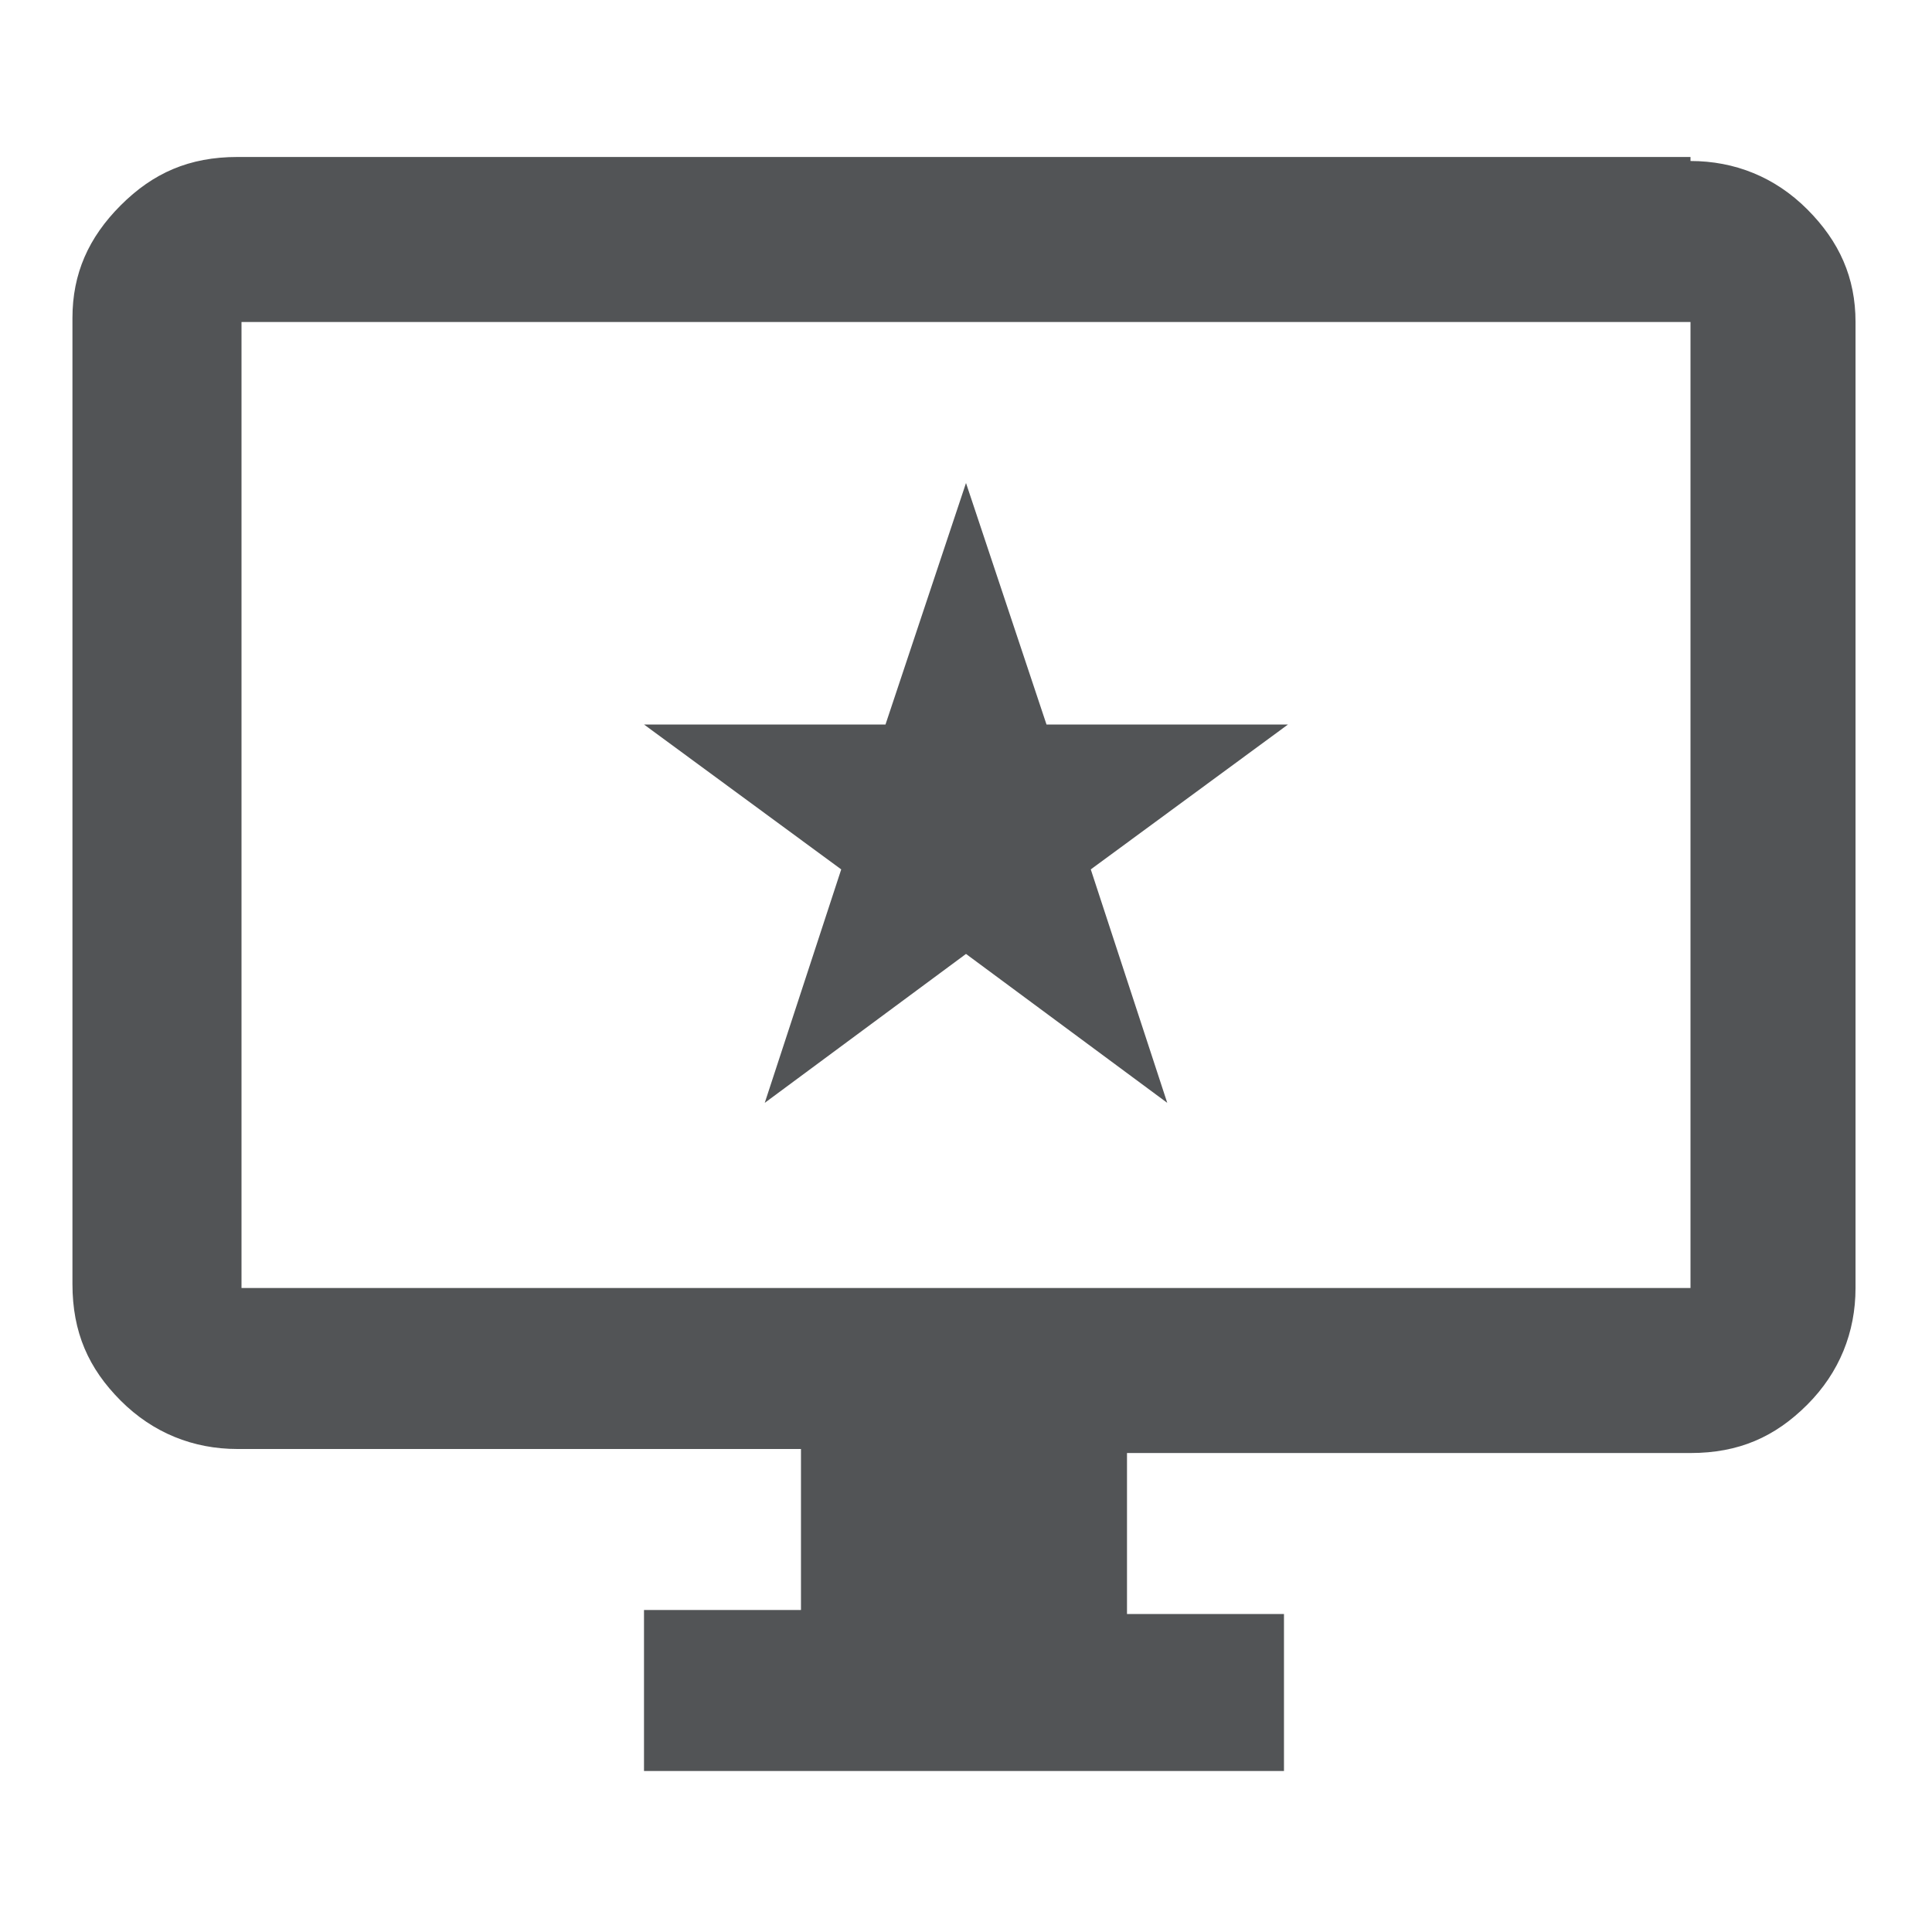
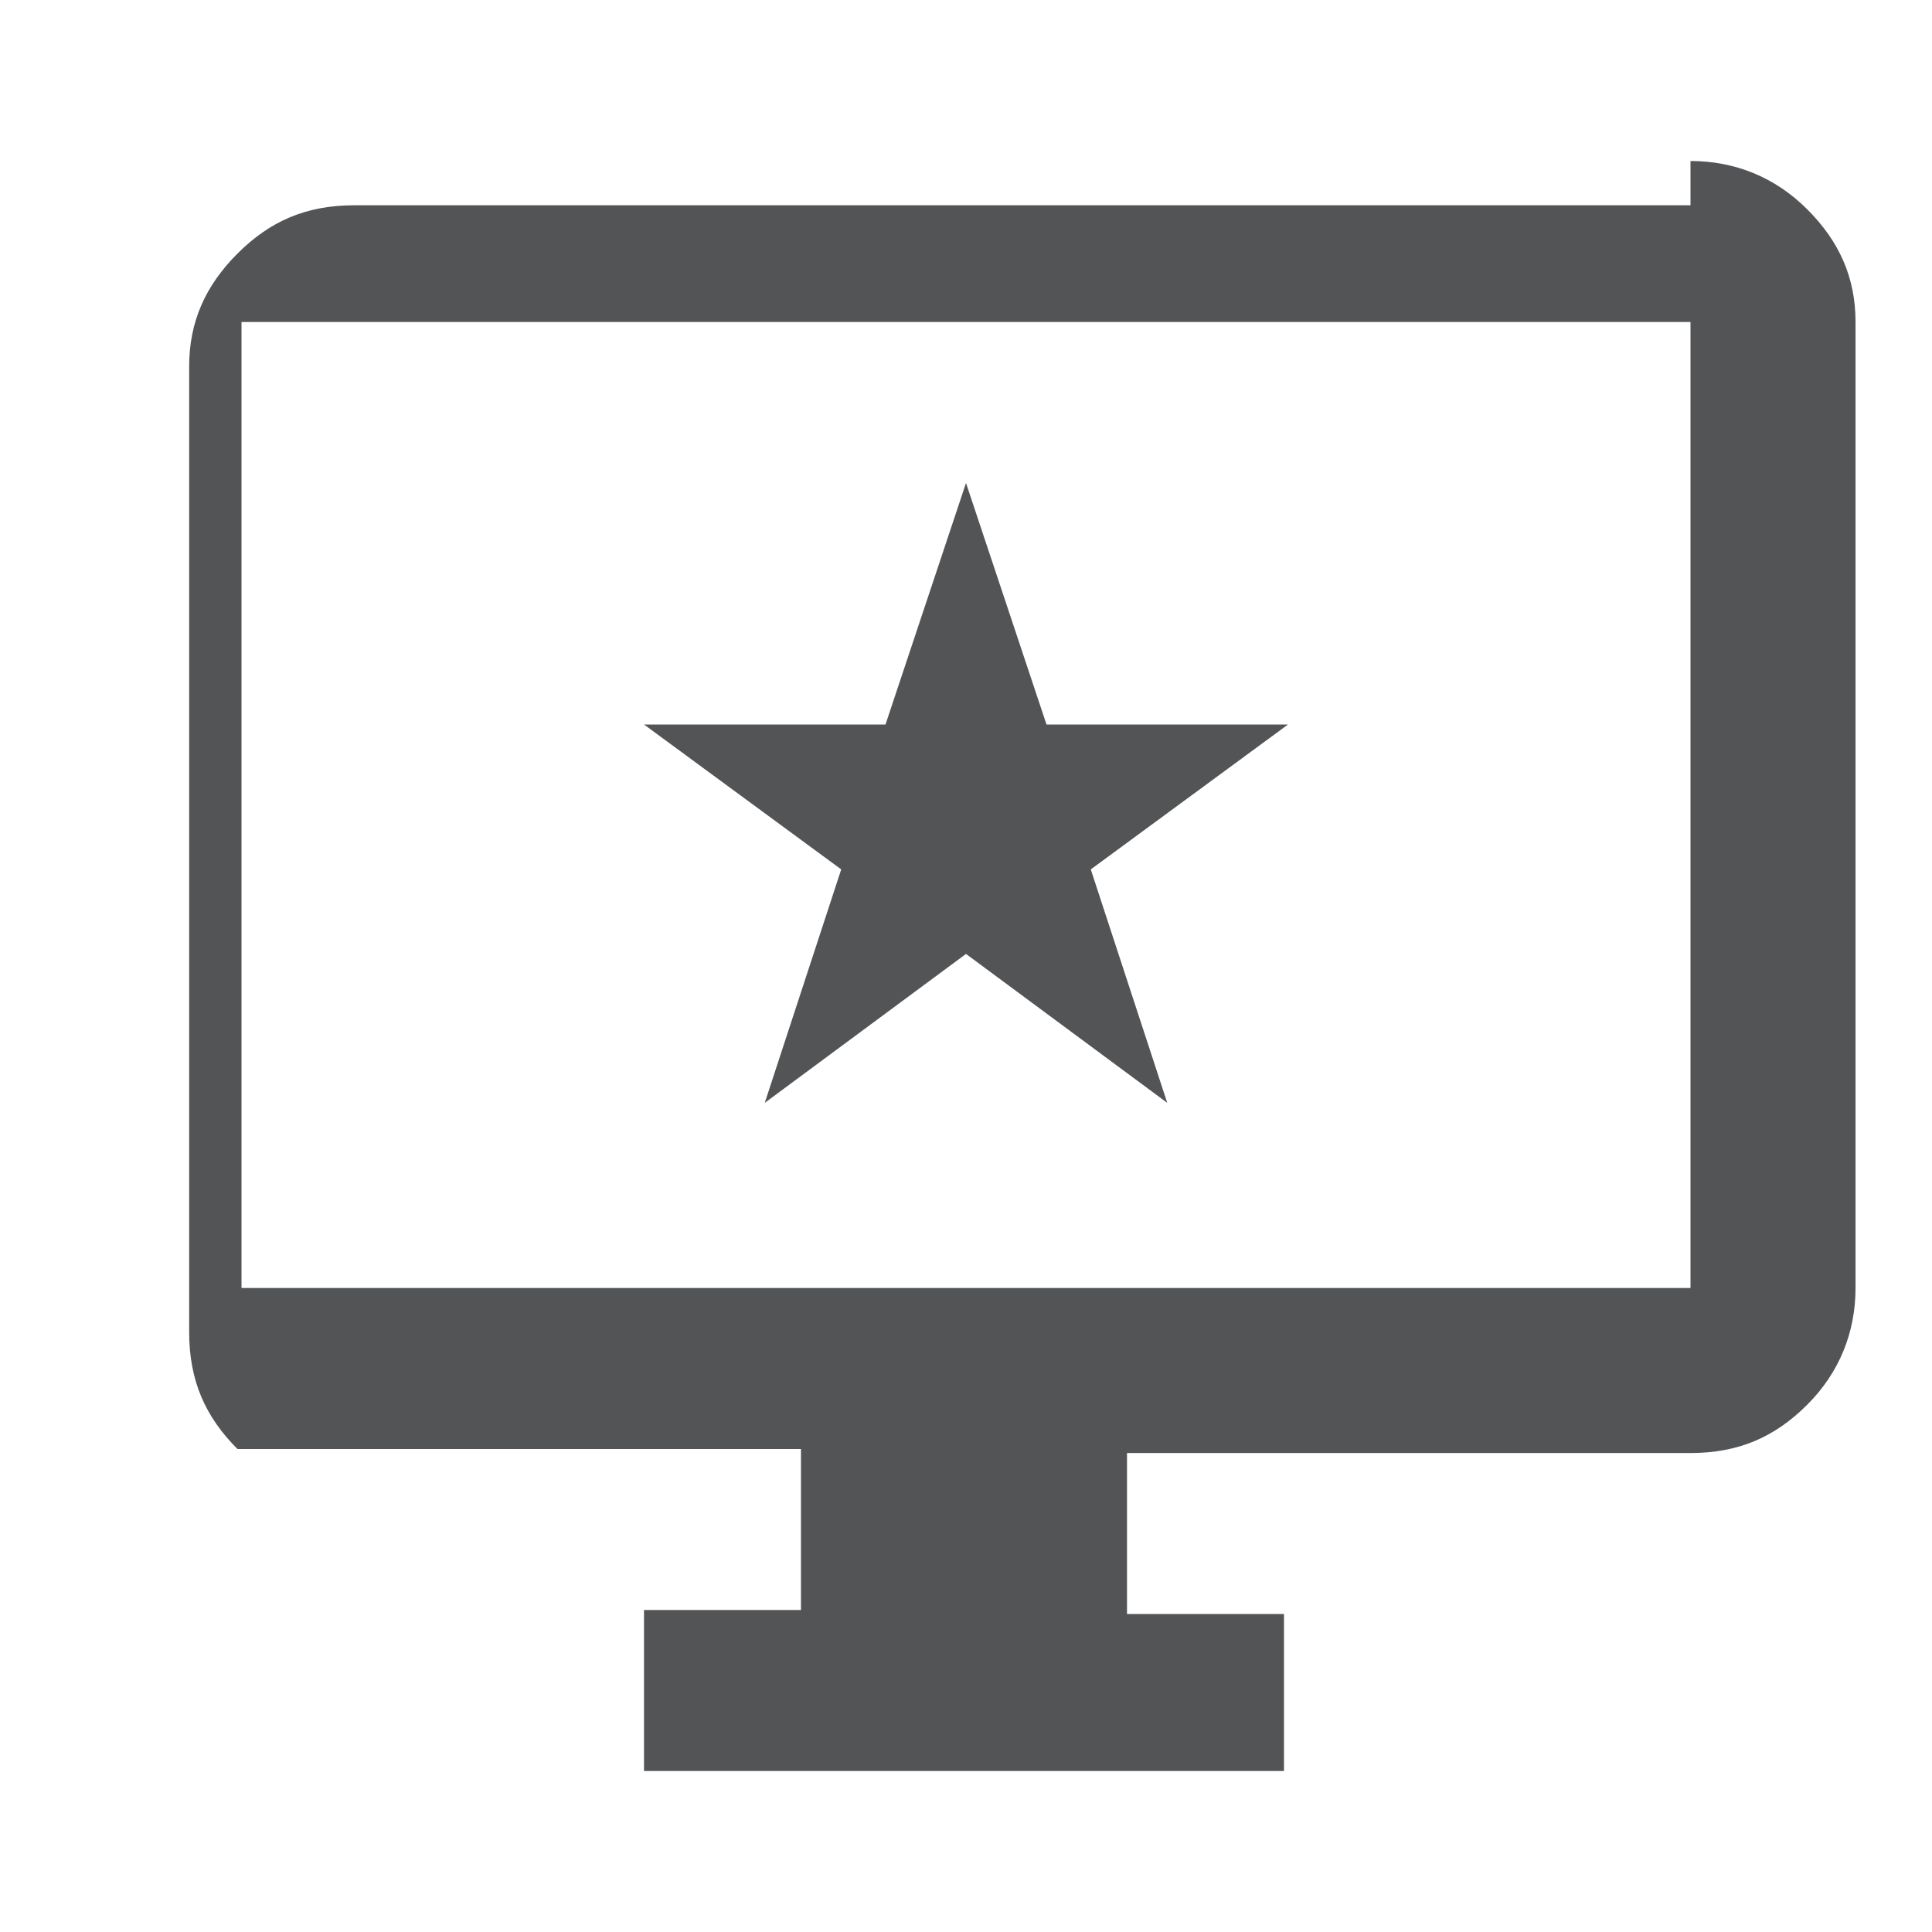
<svg xmlns="http://www.w3.org/2000/svg" version="1.1" id="Ebene_1" x="0px" y="0px" viewBox="0 0 48 48" style="enable-background:new 0 0 48 48;" xml:space="preserve">
  <style type="text/css">
	.st0{enable-background:new    ;}
	.st1{fill:#525456;}
</style>
  <title>Icon-monitor-star</title>
  <g id="Assets">
    <g id="Icon-monitor-star" transform="translate(-751, -102)">
      <g class="st0">
-         <path class="st1" d="M793,106c1.1,0,2.1,0.4,2.9,1.2c0.8,0.8,1.2,1.7,1.2,2.8v24c0,1.1-0.4,2.1-1.2,2.9c-0.8,0.8-1.7,1.2-2.9,1.2     h-14v4h3.9v3.9H767V142h3.9v-4h-14c-1.1,0-2.1-0.4-2.9-1.2c-0.8-0.8-1.2-1.7-1.2-2.9v-24c0-1.1,0.4-2,1.2-2.8     c0.8-0.8,1.7-1.2,2.9-1.2H793z M793,134v-24h-36v24H793z M777,120h6l-4.9,3.6l1.9,5.8l-5-3.7l-5,3.7l1.9-5.8L767,120h6l2-6     L777,120z" />
+         <path class="st1" d="M793,106c1.1,0,2.1,0.4,2.9,1.2c0.8,0.8,1.2,1.7,1.2,2.8v24c0,1.1-0.4,2.1-1.2,2.9c-0.8,0.8-1.7,1.2-2.9,1.2     h-14v4h3.9v3.9H767V142h3.9v-4h-14c-0.8-0.8-1.2-1.7-1.2-2.9v-24c0-1.1,0.4-2,1.2-2.8     c0.8-0.8,1.7-1.2,2.9-1.2H793z M793,134v-24h-36v24H793z M777,120h6l-4.9,3.6l1.9,5.8l-5-3.7l-5,3.7l1.9-5.8L767,120h6l2-6     L777,120z" />
      </g>
    </g>
  </g>
</svg>